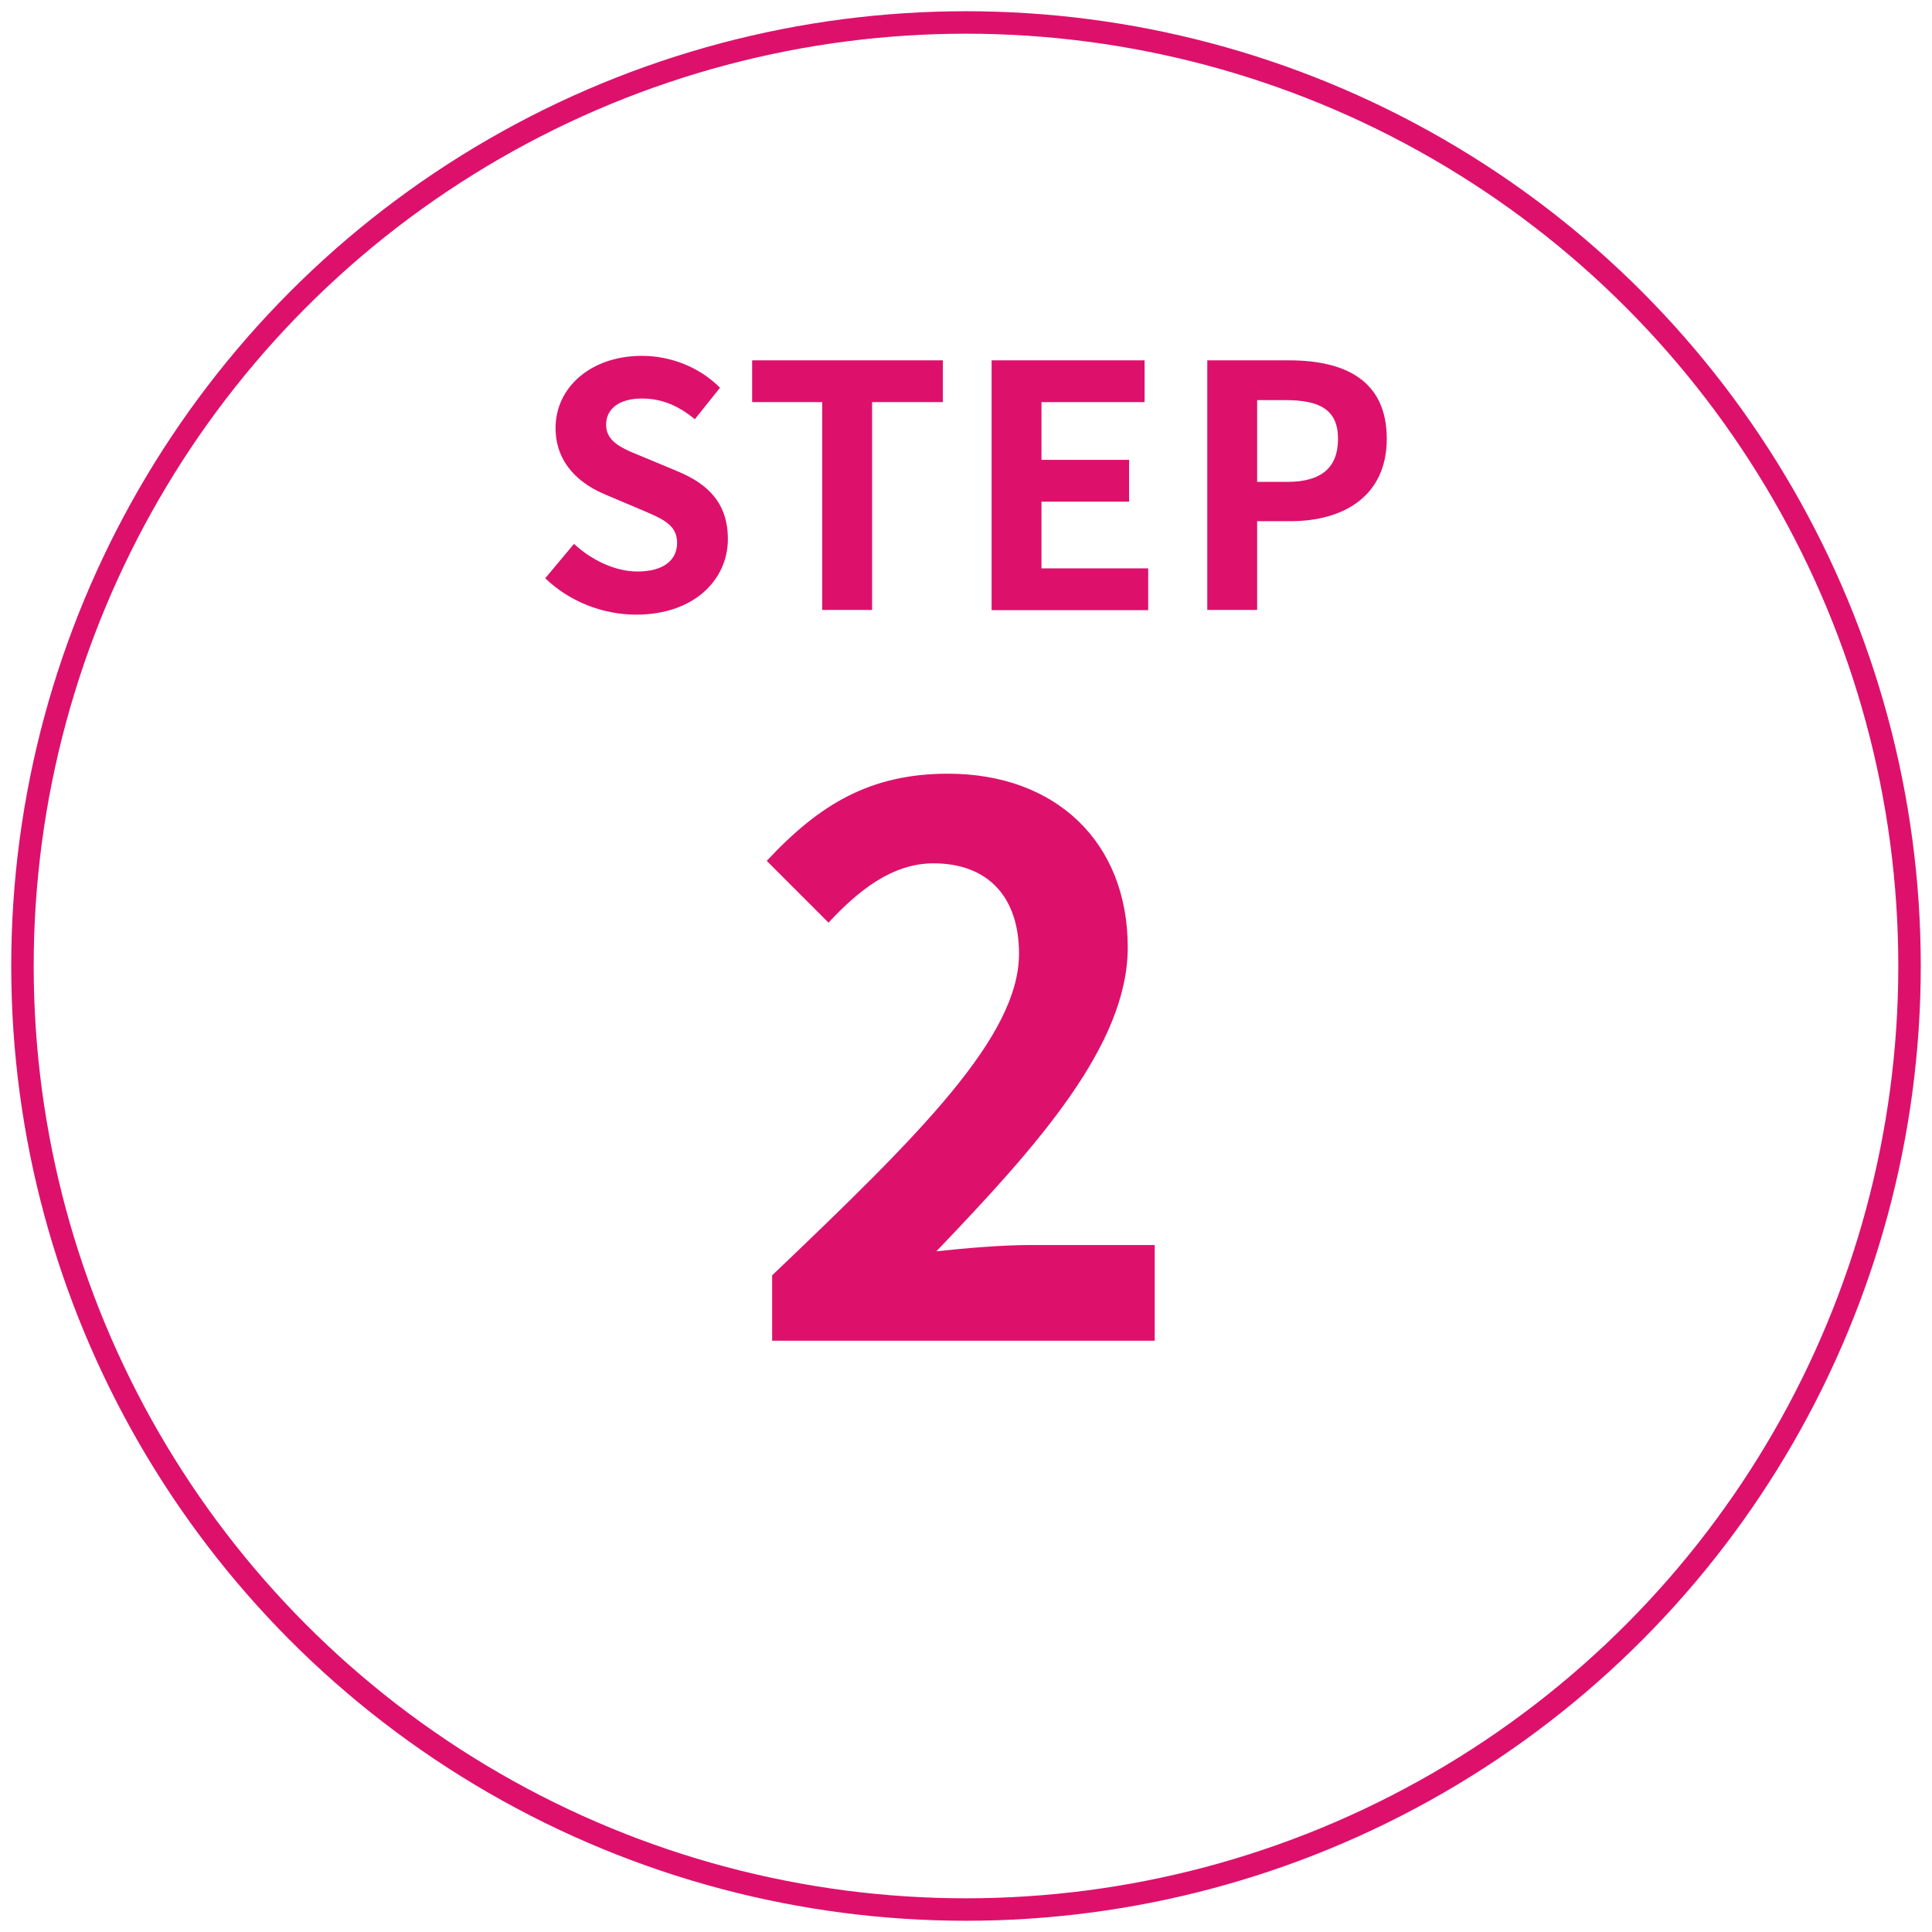
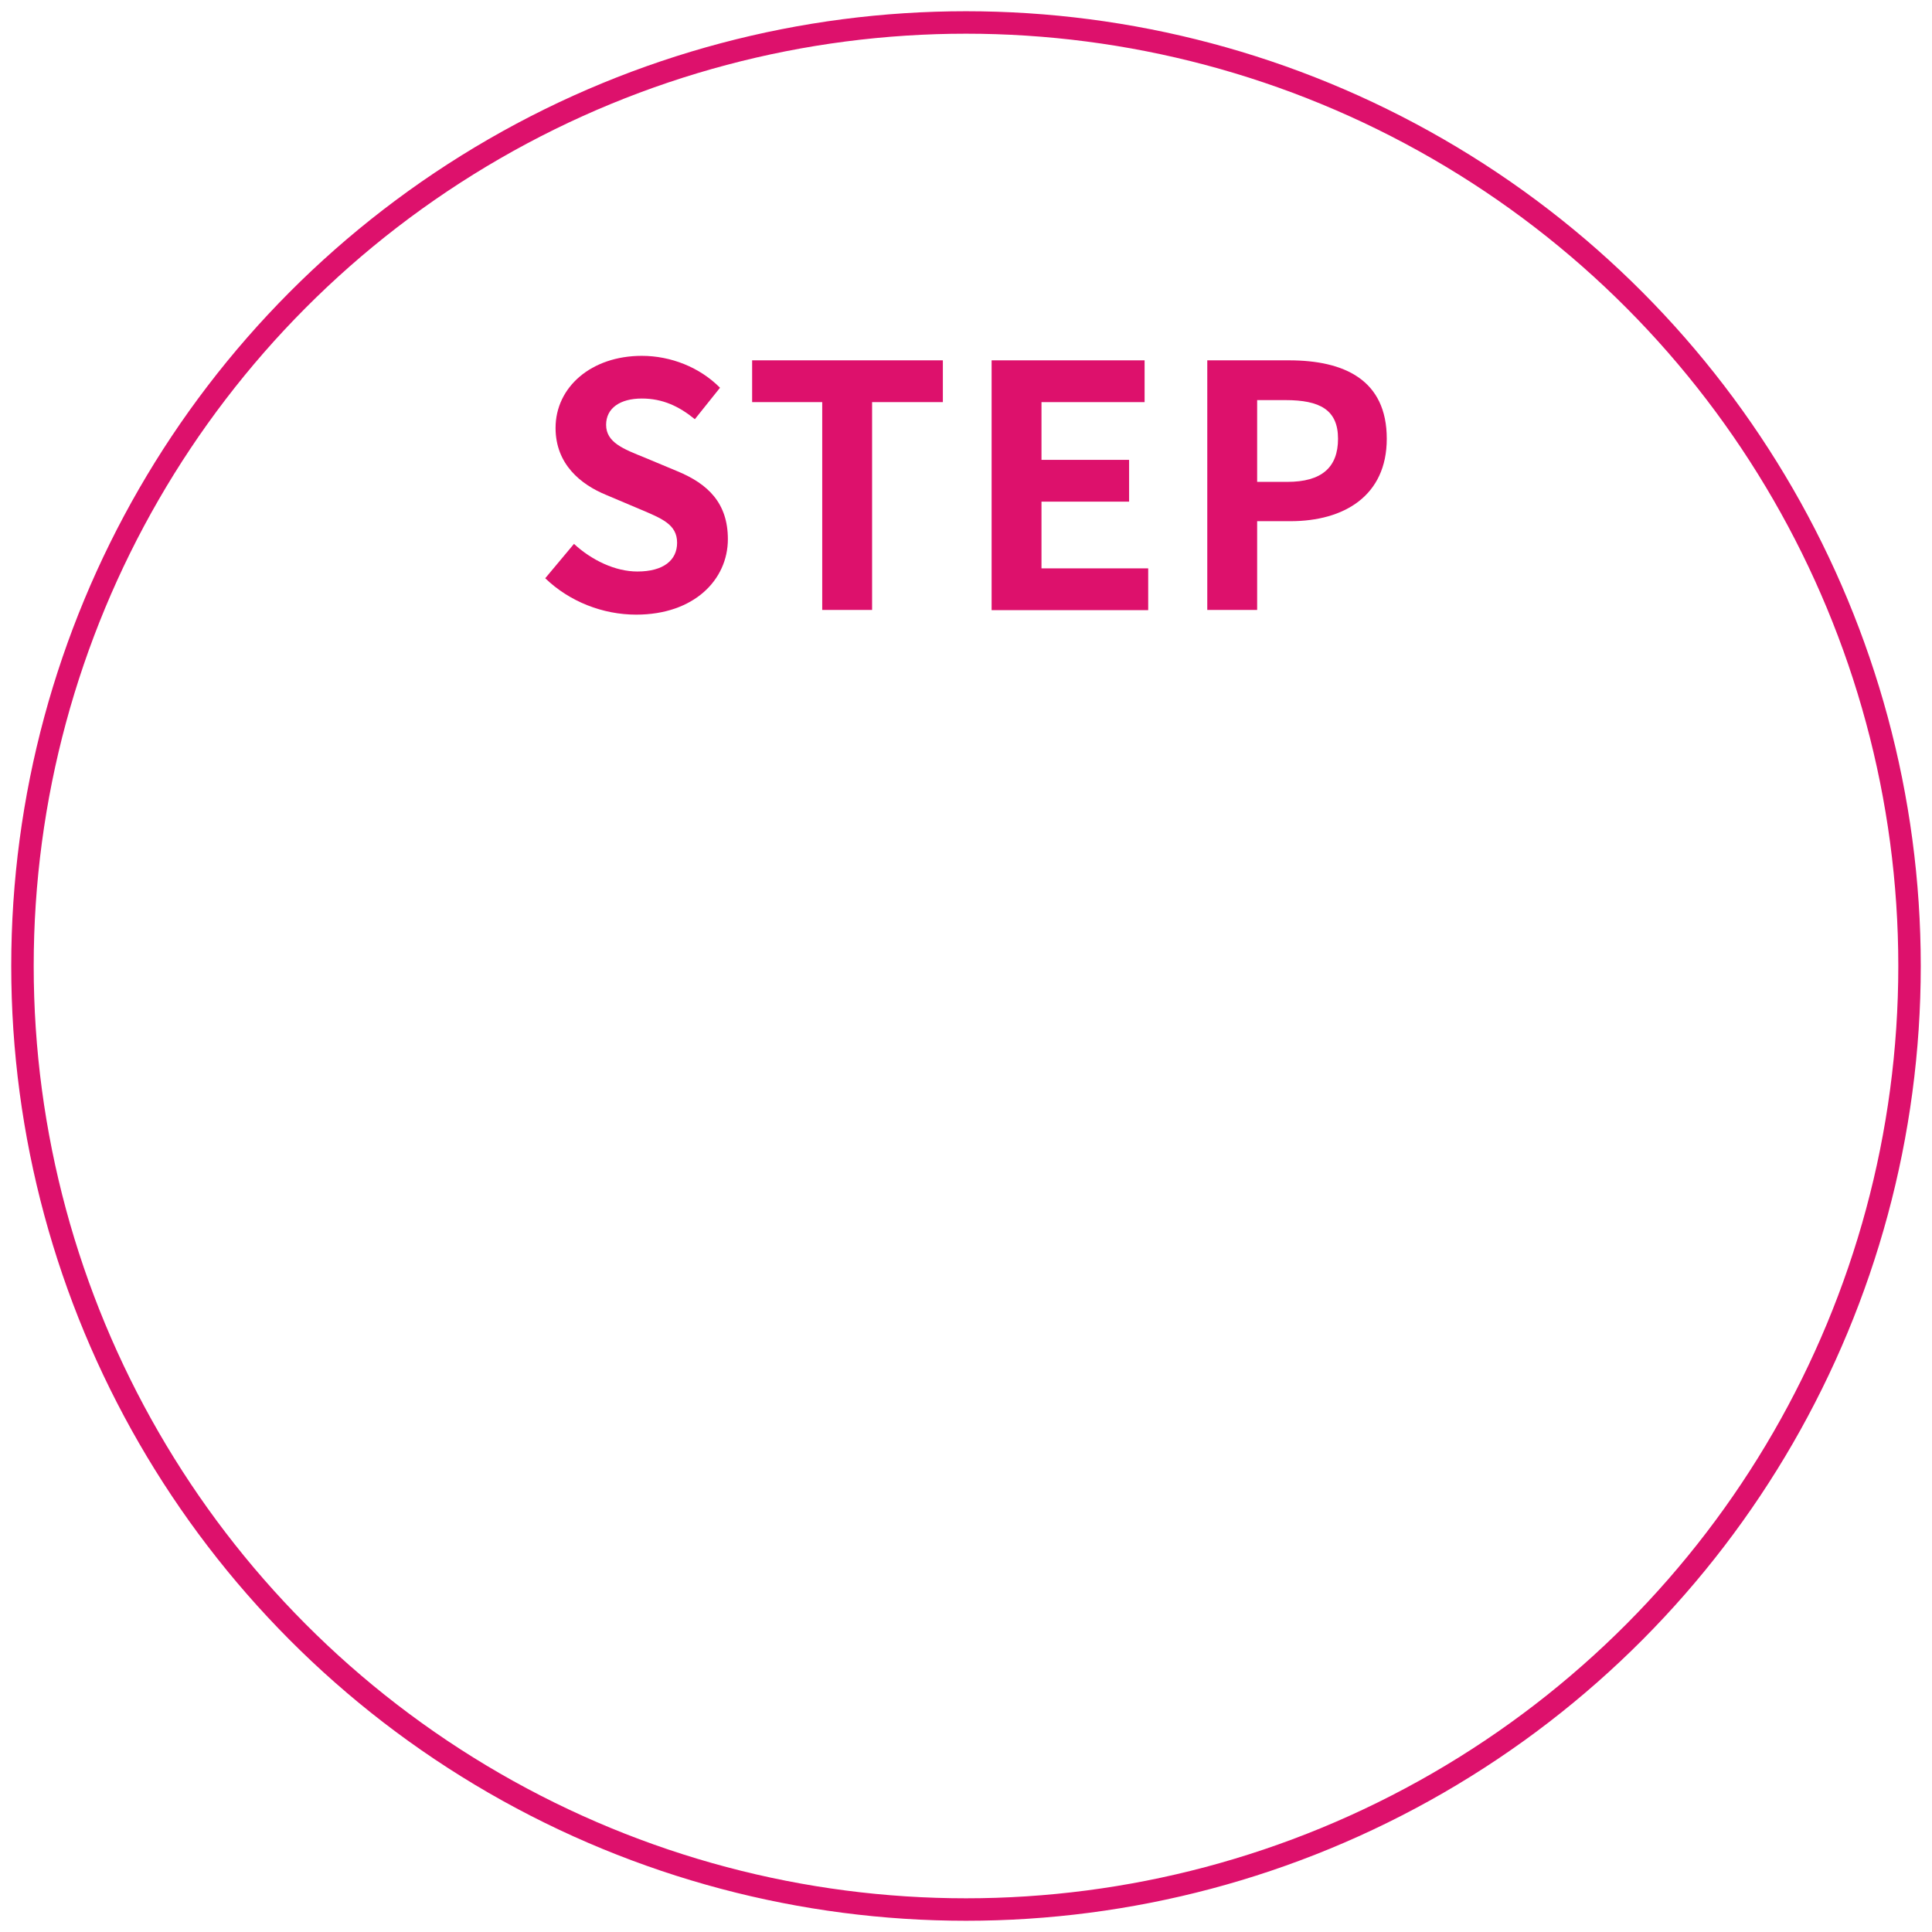
<svg xmlns="http://www.w3.org/2000/svg" version="1.1" id="レイヤー_1" x="0px" y="0px" width="86px" height="86px" viewBox="0 0 86 86" style="enable-background:new 0 0 86 86;" xml:space="preserve">
  <style type="text/css">
	.st0{fill:#DD116C;}
	.st1{fill:none;stroke:#DD116C;}
</style>
  <g>
    <g>
      <path class="st0" d="M24.27,25.74l1.28-1.53c0.79,0.73,1.84,1.23,2.82,1.23c1.16,0,1.77-0.5,1.77-1.28c0-0.82-0.68-1.08-1.67-1.5    l-1.49-0.63c-1.12-0.46-2.25-1.36-2.25-2.98c0-1.82,1.59-3.21,3.84-3.21c1.29,0,2.58,0.51,3.48,1.42l-1.12,1.4    c-0.71-0.58-1.44-0.92-2.36-0.92c-0.97,0-1.59,0.43-1.59,1.17c0,0.79,0.78,1.08,1.72,1.46l1.46,0.61    c1.35,0.56,2.24,1.41,2.24,3.02c0,1.81-1.51,3.36-4.08,3.36C26.83,27.36,25.35,26.78,24.27,25.74z" />
      <path class="st0" d="M36.6,17.9h-3.12v-1.86h8.49v1.86h-3.15v9.25H36.6V17.9z" />
      <path class="st0" d="M44.14,16.04h6.81v1.86h-4.59v2.57h3.9v1.86h-3.9v2.97h4.75v1.86h-6.97V16.04z" />
      <path class="st0" d="M53.74,16.04h3.64c2.46,0,4.35,0.87,4.35,3.49c0,2.54-1.9,3.67-4.29,3.67h-1.48v3.95h-2.22V16.04z     M57.3,21.45c1.53,0,2.26-0.64,2.26-1.92c0-1.29-0.81-1.72-2.34-1.72h-1.26v3.64H57.3z" />
-       <path class="st0" d="M34.37,56.77C41,50.45,45.36,46.12,45.36,42.45c0-2.51-1.37-4.02-3.81-4.02c-1.85,0-3.37,1.24-4.67,2.64    l-2.75-2.75c2.34-2.51,4.6-3.88,8.07-3.88c4.81,0,8,3.06,8,7.73c0,4.33-3.98,8.79-8.52,13.53c1.27-0.14,2.95-0.28,4.16-0.28h5.56    v4.26H34.37V56.77z" />
    </g>
    <circle class="st1" cx="43" cy="43" r="42" />
  </g>
</svg>